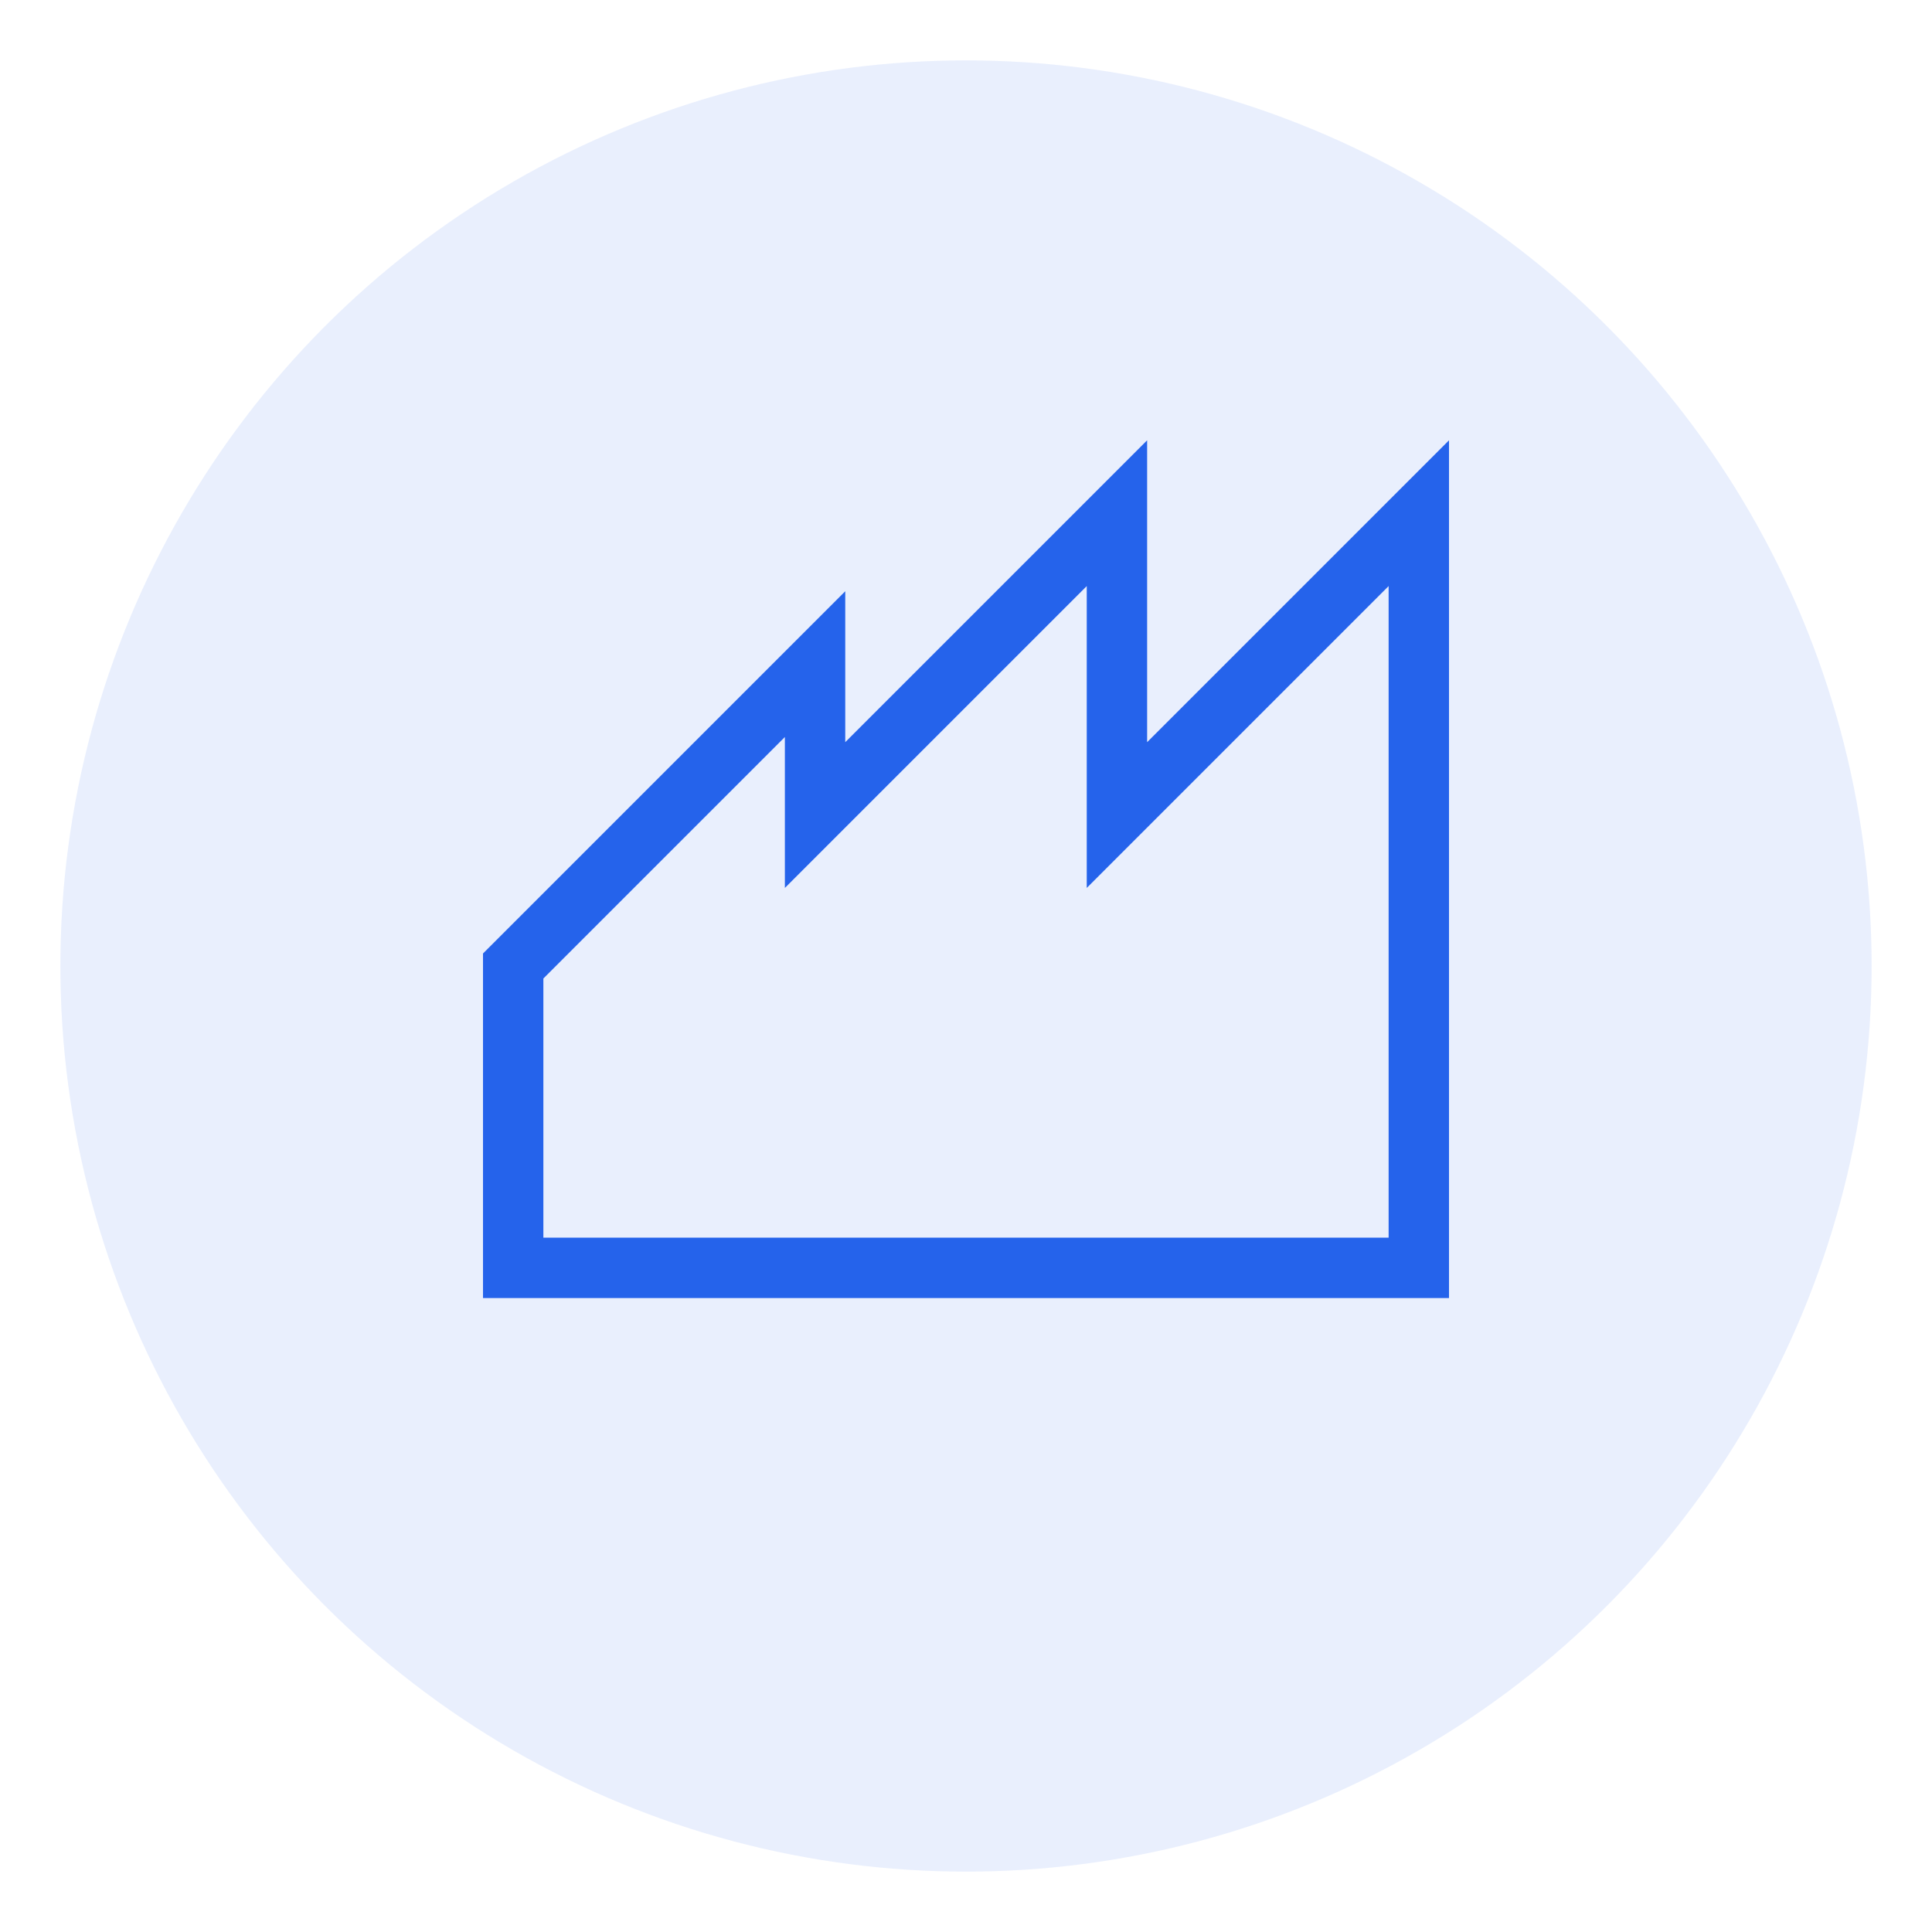
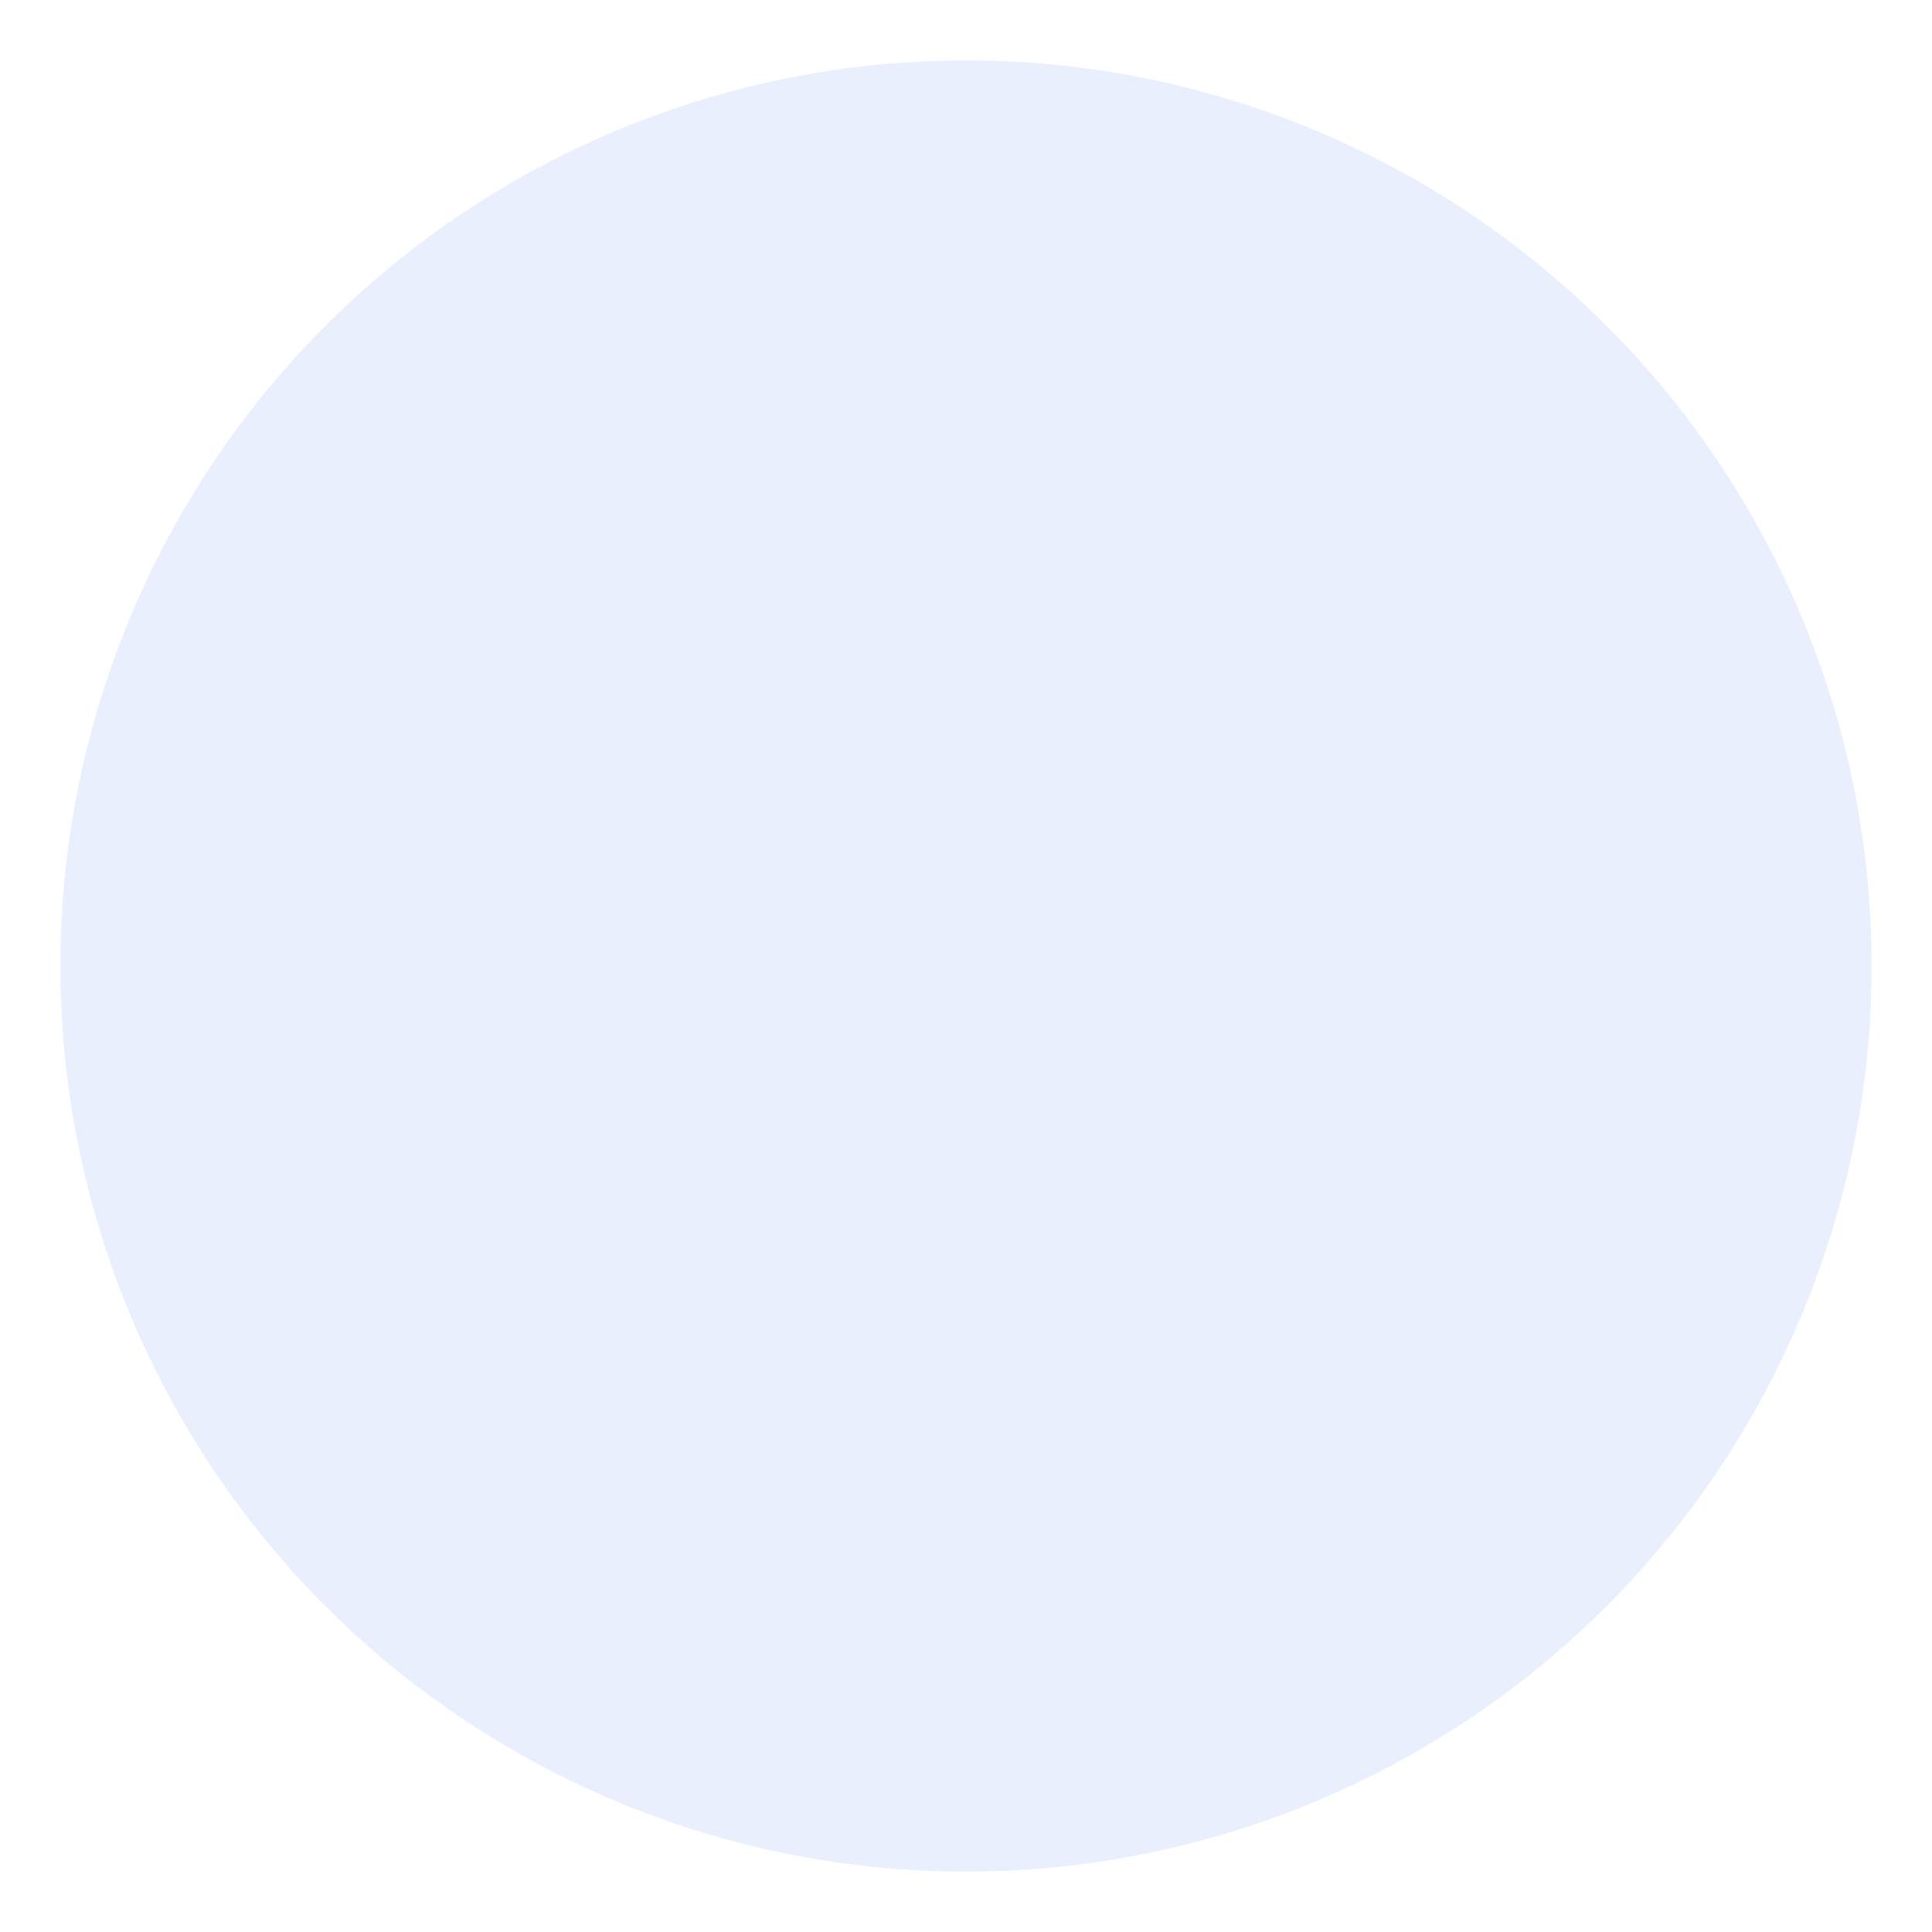
<svg xmlns="http://www.w3.org/2000/svg" viewBox="0 0 64 64" width="64" height="64">
  <circle cx="32" cy="32" r="30" fill="#2563eb" opacity="0.1" />
-   <path d="M17 32 L27 22 L27 27 L37 17 L37 27 L47 17 L47 42 L17 42 Z" fill="none" stroke="#2563eb" stroke-width="2" />
</svg>